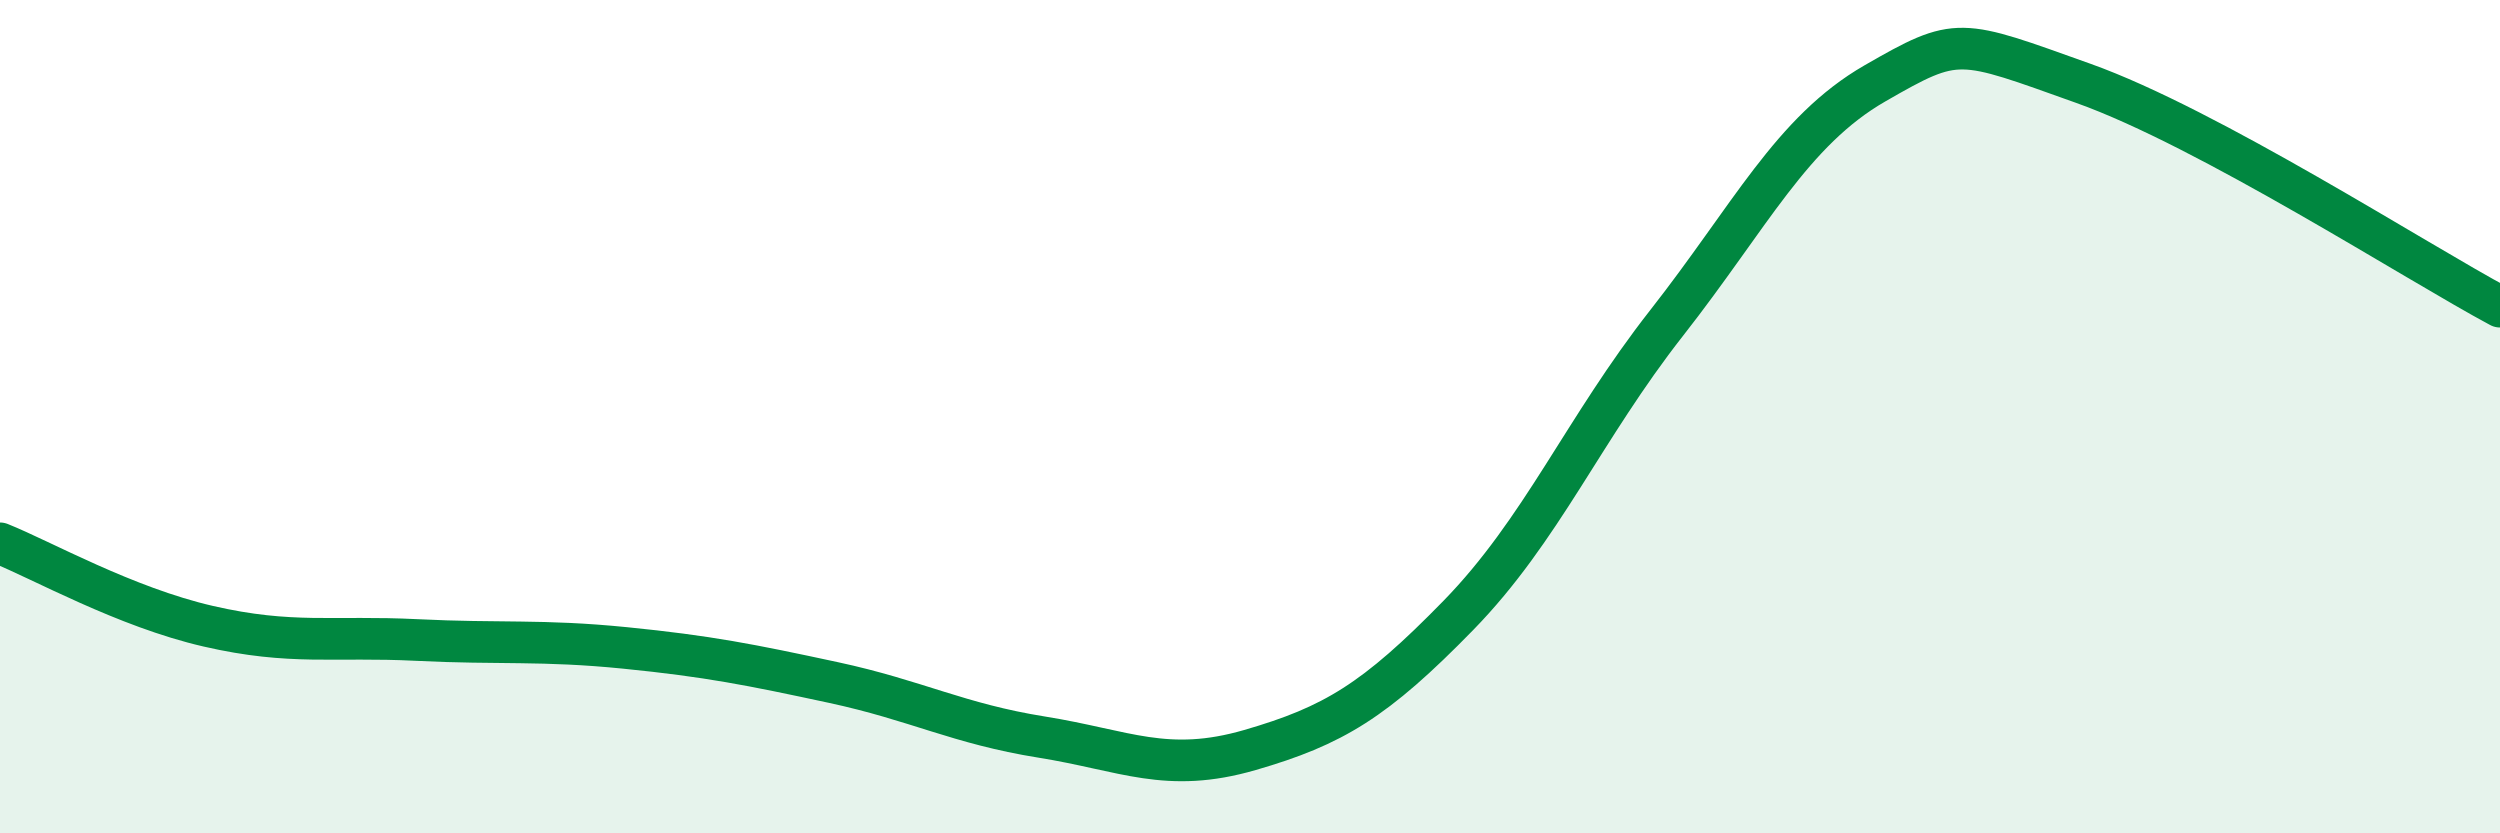
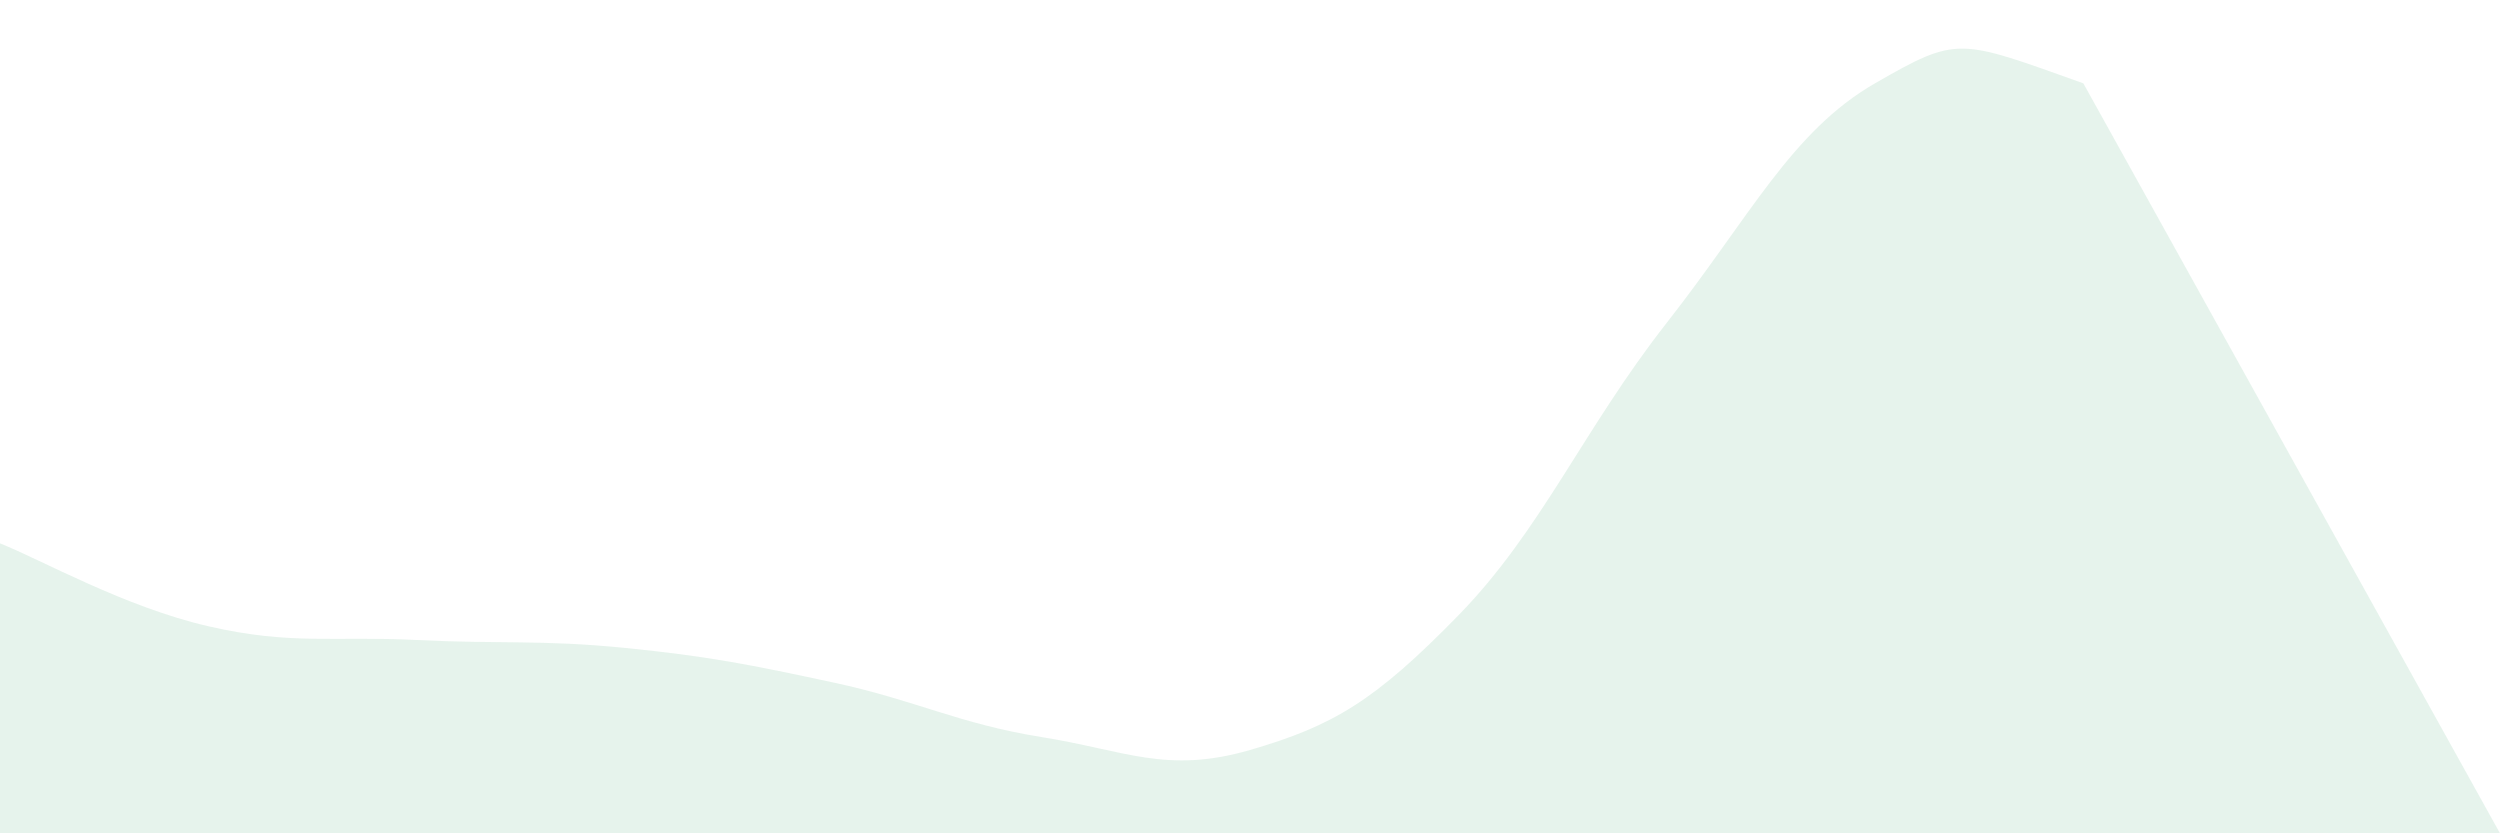
<svg xmlns="http://www.w3.org/2000/svg" width="60" height="20" viewBox="0 0 60 20">
-   <path d="M 0,13.04 C 1,13.44 3,14.57 5,15.03 C 7,15.49 8,15.26 10,15.36 C 12,15.46 13,15.35 15,15.55 C 17,15.75 18,15.95 20,16.38 C 22,16.81 23,17.37 25,17.69 C 27,18.01 28,18.58 30,18 C 32,17.42 33,16.82 35,14.77 C 37,12.72 38,10.3 40,7.75 C 42,5.2 43,3.15 45,2 C 47,0.85 47,0.93 50,2 C 53,3.07 58,6.29 60,7.36L60 20L0 20Z" fill="#008740" opacity="0.1" stroke-linecap="round" stroke-linejoin="round" />
-   <path d="M 0,13.04 C 1,13.44 3,14.57 5,15.03 C 7,15.49 8,15.26 10,15.36 C 12,15.46 13,15.35 15,15.55 C 17,15.75 18,15.95 20,16.38 C 22,16.81 23,17.37 25,17.69 C 27,18.01 28,18.58 30,18 C 32,17.42 33,16.82 35,14.77 C 37,12.72 38,10.3 40,7.75 C 42,5.2 43,3.15 45,2 C 47,0.85 47,0.93 50,2 C 53,3.07 58,6.29 60,7.36" stroke="#008740" stroke-width="1" fill="none" stroke-linecap="round" stroke-linejoin="round" />
+   <path d="M 0,13.04 C 1,13.44 3,14.57 5,15.03 C 7,15.49 8,15.26 10,15.36 C 12,15.46 13,15.35 15,15.55 C 17,15.75 18,15.95 20,16.38 C 22,16.81 23,17.37 25,17.69 C 27,18.01 28,18.58 30,18 C 32,17.42 33,16.82 35,14.77 C 37,12.72 38,10.3 40,7.75 C 42,5.2 43,3.15 45,2 C 47,0.85 47,0.93 50,2 L60 20L0 20Z" fill="#008740" opacity="0.1" stroke-linecap="round" stroke-linejoin="round" />
</svg>